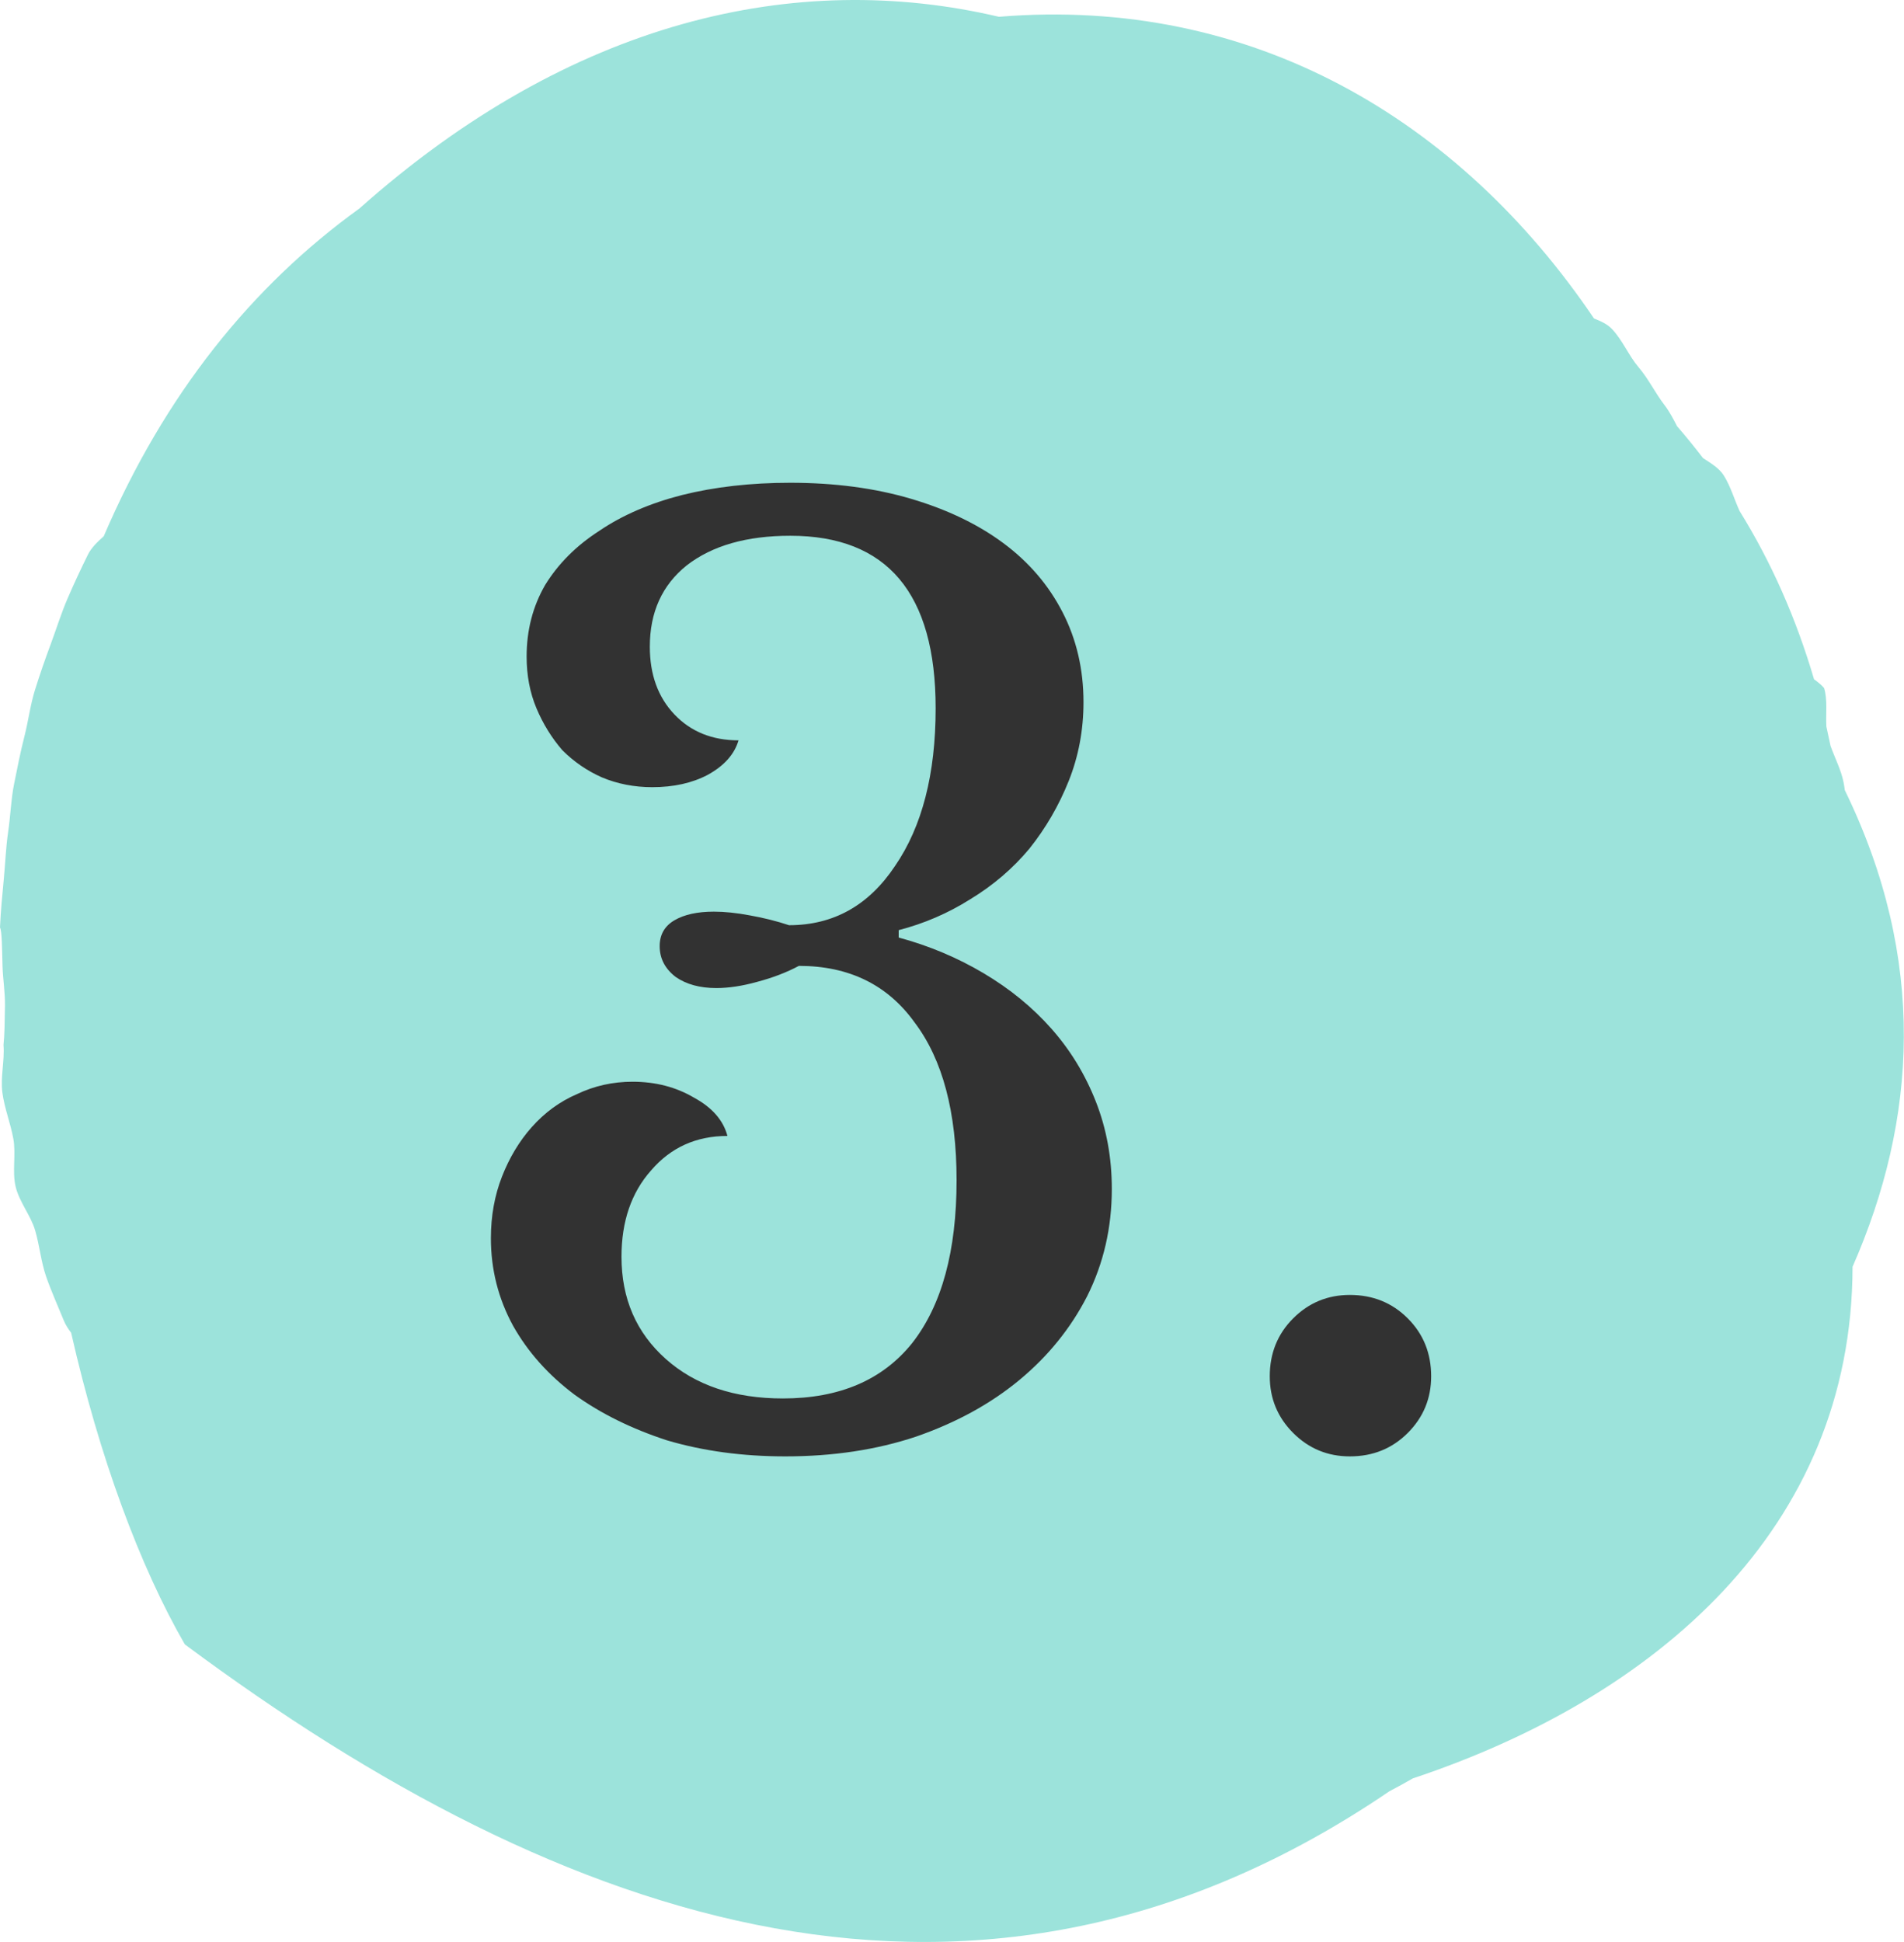
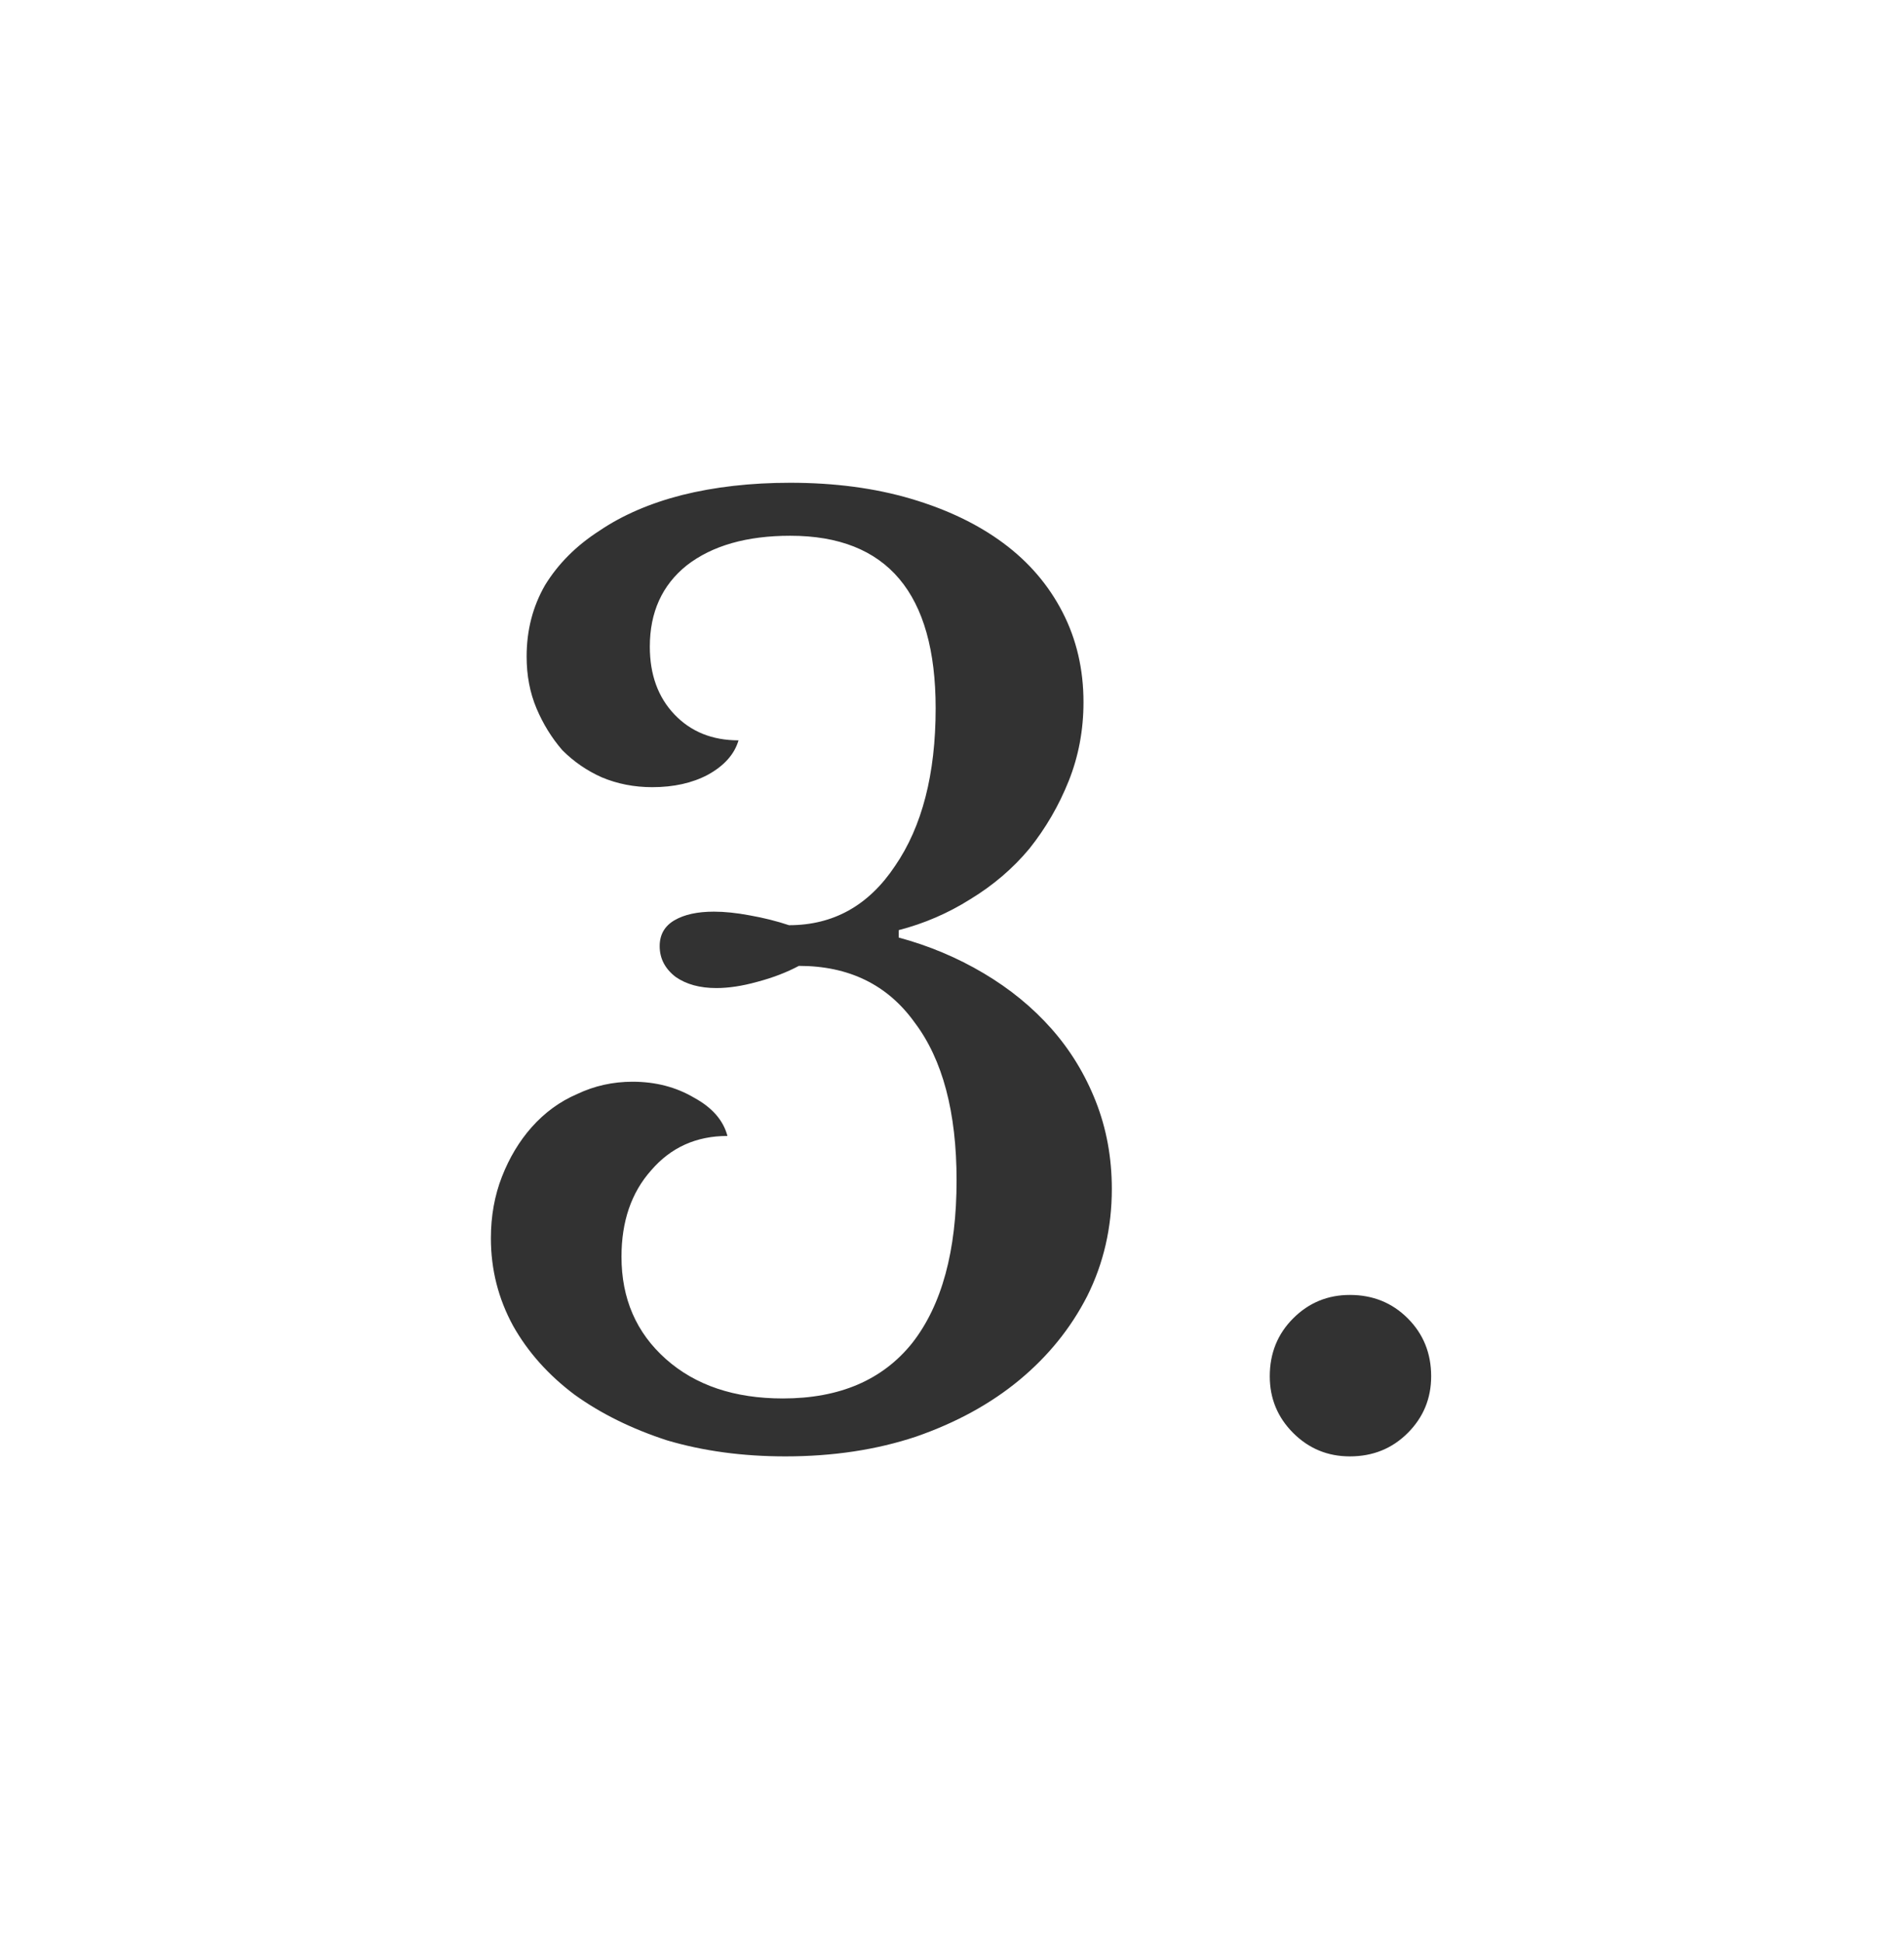
<svg xmlns="http://www.w3.org/2000/svg" width="153" height="156" viewBox="0 0 153 156" fill="none">
-   <path d="M148.241 63.467C148.216 63.254 148.184 63.044 148.142 62.834C147.937 61.825 147.443 60.888 147.097 59.917C146.989 59.394 146.878 58.877 146.762 58.363C146.705 57.33 146.87 56.197 146.577 55.268C146.361 55.012 146.074 54.785 145.771 54.566C144.328 49.662 142.345 45.175 139.79 41.051C139.358 40.108 139.068 39.072 138.523 38.202C138.151 37.606 137.483 37.211 136.847 36.794C136.18 35.925 135.487 35.07 134.76 34.232C134.459 33.647 134.155 33.062 133.757 32.542C133.008 31.568 132.468 30.435 131.673 29.501C130.878 28.566 130.389 27.34 129.549 26.445C129.157 26.027 128.628 25.797 128.089 25.582C117.266 9.578 100.589 -0.325 80.272 1.348C63.925 -2.492 45.866 1.638 28.88 16.749C20.221 22.997 13.232 31.668 8.335 43.076C7.836 43.527 7.344 43.987 7.063 44.556C6.495 45.706 5.938 46.901 5.427 48.083C4.919 49.261 4.53 50.522 4.081 51.729C3.635 52.931 3.201 54.172 2.817 55.401C2.434 56.625 2.275 57.94 1.954 59.187C1.636 60.428 1.389 61.706 1.133 62.973C0.88 64.228 0.846 65.537 0.656 66.815C0.469 68.082 0.426 69.374 0.301 70.658C0.179 71.93 0.057 73.214 0 74.506C0.159 74.818 0.159 76.088 0.204 77.638C0.233 78.635 0.417 79.746 0.4 80.791C0.381 82.032 0.366 83.182 0.281 83.94C0.383 85.204 0.026 86.513 0.19 87.76C0.355 89.018 0.846 90.231 1.071 91.469C1.298 92.716 0.966 94.096 1.255 95.32C1.548 96.553 2.474 97.638 2.826 98.844C3.181 100.06 3.297 101.361 3.709 102.551C4.124 103.746 4.655 104.914 5.129 106.081C5.271 106.43 5.481 106.751 5.717 107.061C7.989 117.063 11.243 125.841 14.853 132.092C45.249 154.687 78.594 166.373 111.642 143.895C112.281 143.56 112.909 143.213 113.531 142.856C133.005 136.372 148.835 122.845 148.866 101.758C154.055 89.947 154.873 77.085 148.241 63.467Z" fill="#9CE3DB" />
  <path d="M76.868 94.814C76.868 89.336 75.746 85.112 73.502 82.142C71.325 79.106 68.222 77.588 64.197 77.588C63.206 78.116 62.084 78.545 60.831 78.875C59.642 79.205 58.553 79.37 57.563 79.37C56.243 79.37 55.154 79.073 54.297 78.479C53.438 77.819 53.01 76.994 53.01 76.004C53.01 75.08 53.406 74.387 54.197 73.925C54.989 73.463 56.045 73.232 57.365 73.232C58.224 73.232 59.181 73.331 60.236 73.529C61.358 73.727 62.414 73.991 63.404 74.321C66.969 74.321 69.806 72.737 71.918 69.569C74.097 66.401 75.186 62.177 75.186 56.897C75.186 47.657 71.291 43.037 63.504 43.037C60.005 43.037 57.233 43.829 55.188 45.413C53.208 46.997 52.218 49.175 52.218 51.947C52.218 54.191 52.877 56.006 54.197 57.392C55.517 58.778 57.233 59.471 59.346 59.471C59.016 60.593 58.191 61.517 56.87 62.243C55.617 62.903 54.132 63.233 52.416 63.233C50.964 63.233 49.611 62.969 48.356 62.441C47.169 61.913 46.112 61.187 45.188 60.263C44.331 59.273 43.638 58.151 43.109 56.897C42.581 55.643 42.318 54.257 42.318 52.739C42.318 50.627 42.812 48.713 43.803 46.997C44.858 45.281 46.31 43.829 48.158 42.641C50.007 41.387 52.218 40.43 54.791 39.77C57.431 39.11 60.336 38.78 63.504 38.78C67.067 38.78 70.302 39.209 73.206 40.067C76.109 40.925 78.585 42.113 80.63 43.631C82.677 45.149 84.26 46.997 85.382 49.175C86.504 51.353 87.066 53.762 87.066 56.402C87.066 58.646 86.669 60.758 85.877 62.738C85.085 64.718 84.029 66.533 82.71 68.183C81.389 69.767 79.805 71.12 77.957 72.242C76.175 73.364 74.261 74.189 72.216 74.717V75.311C74.657 75.971 76.934 76.928 79.046 78.182C81.159 79.436 82.974 80.921 84.492 82.637C86.01 84.353 87.198 86.3 88.055 88.478C88.913 90.656 89.343 92.999 89.343 95.507C89.343 98.609 88.683 101.48 87.362 104.12C86.043 106.694 84.228 108.938 81.918 110.852C79.608 112.766 76.835 114.284 73.602 115.406C70.433 116.462 66.936 116.99 63.108 116.99C59.675 116.99 56.508 116.561 53.603 115.703C50.766 114.779 48.291 113.558 46.178 112.04C44.066 110.456 42.416 108.608 41.228 106.496C40.041 104.318 39.447 101.975 39.447 99.467C39.447 97.685 39.743 96.035 40.337 94.517C40.931 92.999 41.724 91.679 42.714 90.557C43.77 89.369 44.99 88.478 46.377 87.884C47.763 87.224 49.248 86.894 50.831 86.894C52.679 86.894 54.33 87.323 55.782 88.181C57.233 88.973 58.124 89.996 58.455 91.25C55.947 91.25 53.901 92.174 52.316 94.022C50.733 95.804 49.941 98.114 49.941 100.952C49.941 104.318 51.129 107.057 53.505 109.169C55.88 111.281 59.016 112.337 62.91 112.337C67.463 112.337 70.928 110.852 73.305 107.882C75.68 104.846 76.868 100.49 76.868 94.814ZM102.035 110.555C102.035 108.707 102.662 107.156 103.916 105.902C105.17 104.648 106.688 104.021 108.47 104.021C110.318 104.021 111.869 104.648 113.123 105.902C114.377 107.156 115.004 108.707 115.004 110.555C115.004 112.337 114.377 113.855 113.123 115.109C111.869 116.363 110.318 116.99 108.47 116.99C106.688 116.99 105.17 116.363 103.916 115.109C102.662 113.855 102.035 112.337 102.035 110.555Z" fill="#323232" />
</svg>